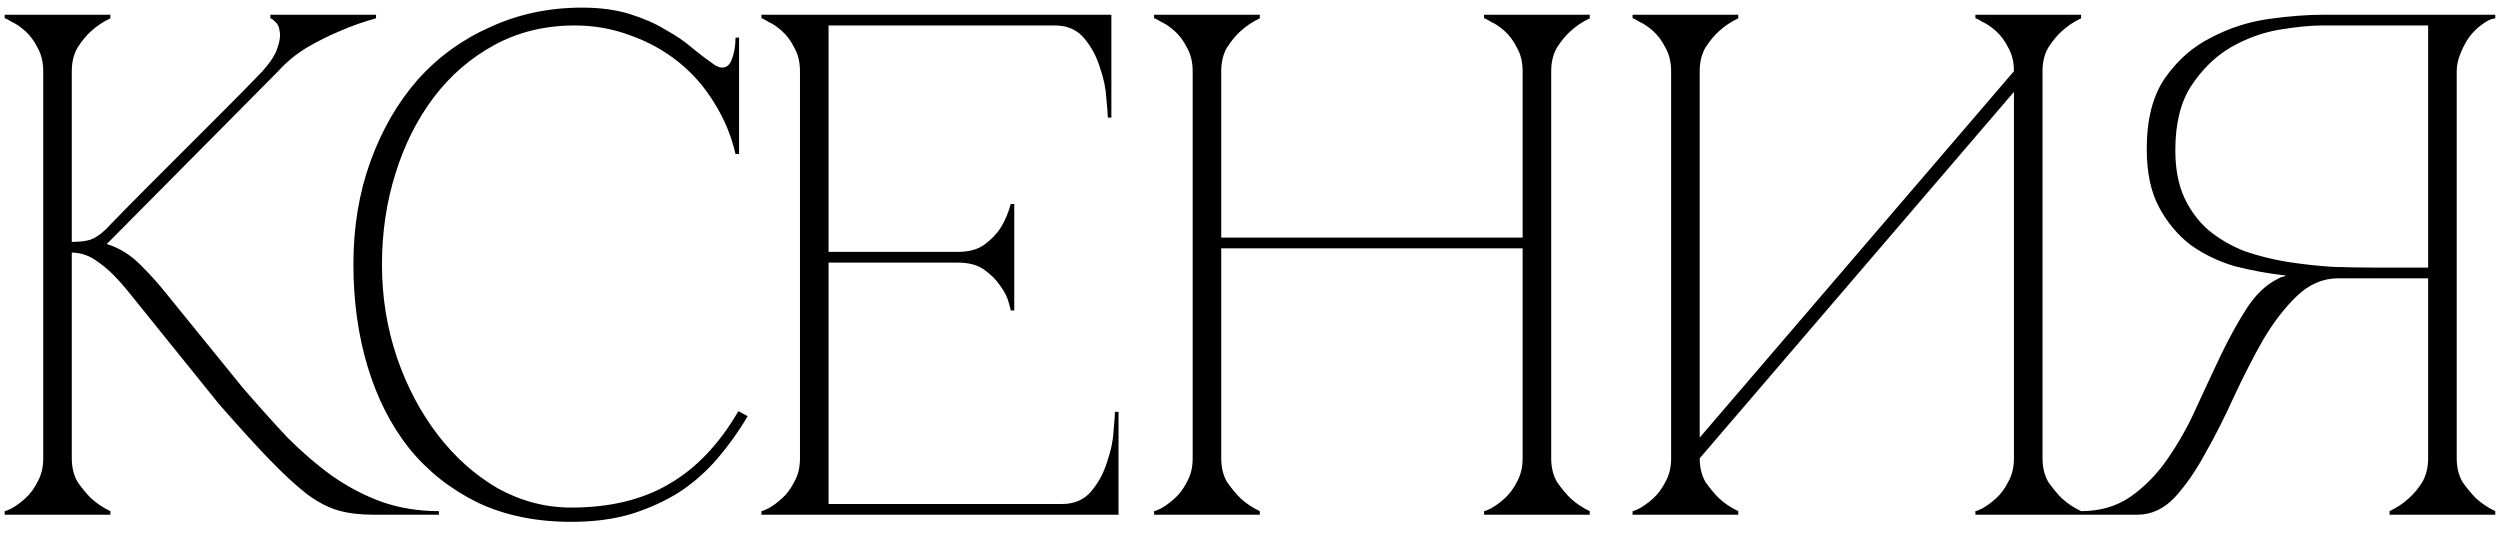
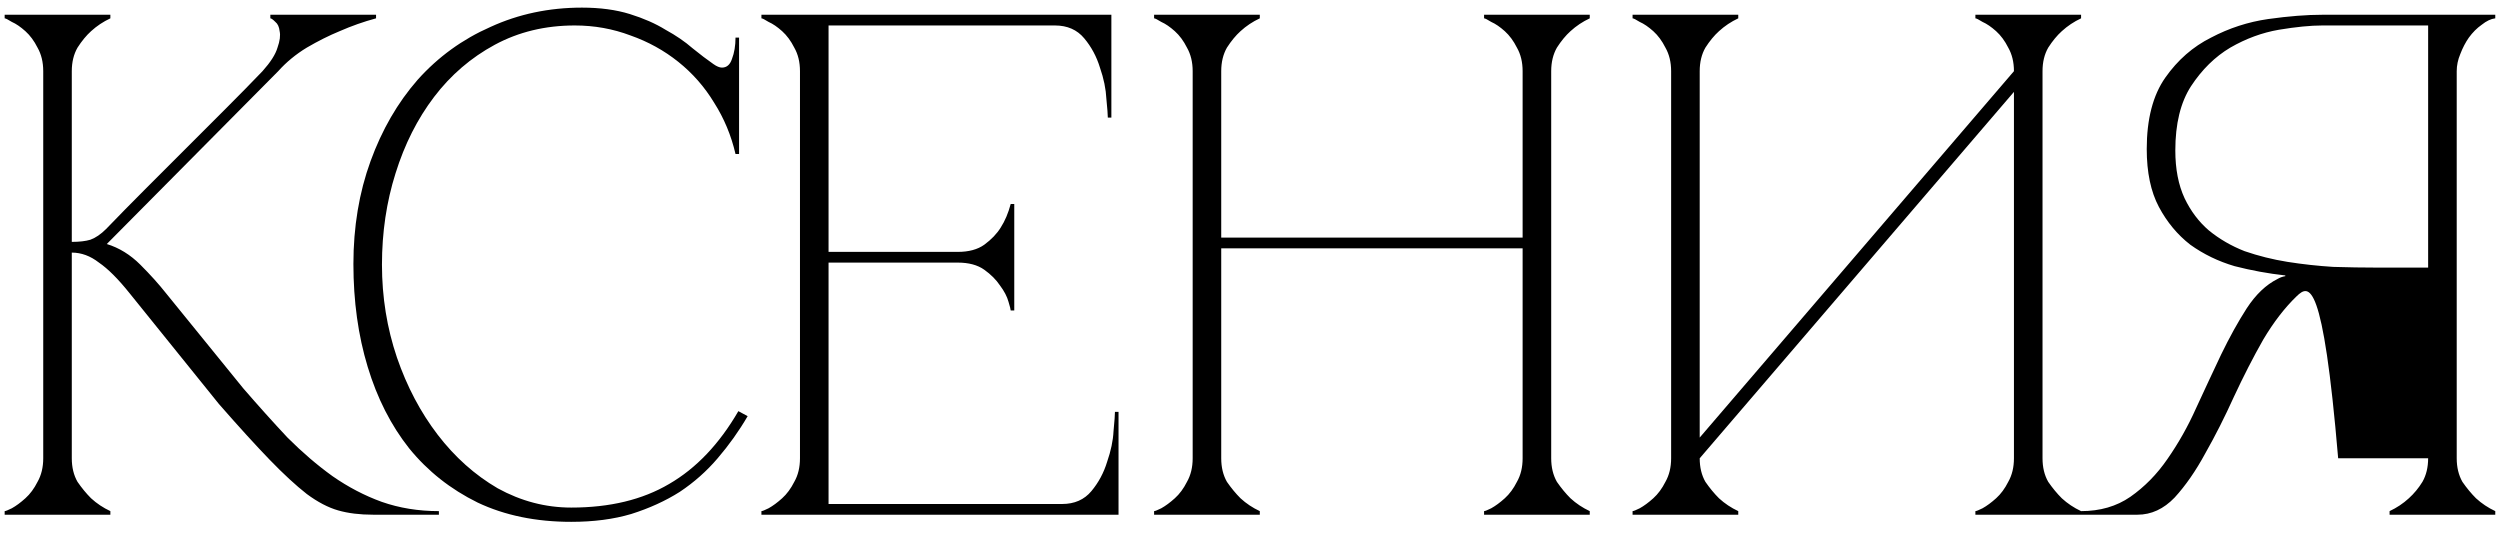
<svg xmlns="http://www.w3.org/2000/svg" width="102" height="22" viewBox="0 0 102 22" fill="none">
-   <path d="M4.328 9.344C4.833 8.82 5.368 8.276 5.931 7.712C6.494 7.149 7.048 6.595 7.592 6.051C8.155 5.488 8.699 4.944 9.224 4.419C9.768 3.876 10.263 3.37 10.71 2.904C11.04 2.535 11.244 2.215 11.322 1.943C11.419 1.671 11.448 1.447 11.409 1.272C11.39 1.098 11.332 0.971 11.234 0.894C11.137 0.796 11.069 0.748 11.03 0.748V0.602H15.343V0.748C14.838 0.884 14.343 1.059 13.857 1.272C13.43 1.447 12.983 1.671 12.517 1.943C12.07 2.215 11.681 2.535 11.351 2.904L4.357 9.956C4.862 10.111 5.319 10.393 5.727 10.801C6.135 11.209 6.485 11.598 6.776 11.967L9.923 15.842C10.545 16.561 11.147 17.231 11.73 17.853C12.332 18.455 12.944 18.98 13.566 19.427C14.207 19.873 14.877 20.223 15.576 20.476C16.295 20.728 17.072 20.854 17.907 20.854V21H15.226C14.682 21 14.207 20.942 13.799 20.825C13.391 20.709 12.963 20.485 12.517 20.155C12.07 19.805 11.565 19.339 11.001 18.756C10.438 18.173 9.748 17.416 8.932 16.483L5.29 11.967C4.824 11.384 4.406 10.966 4.037 10.714C3.687 10.442 3.318 10.306 2.929 10.306V18.698C2.929 19.067 3.007 19.388 3.163 19.66C3.337 19.912 3.522 20.136 3.716 20.33C3.949 20.544 4.212 20.718 4.503 20.854V21H0.19V20.854C0.229 20.854 0.326 20.815 0.482 20.738C0.657 20.641 0.841 20.505 1.035 20.33C1.23 20.155 1.395 19.931 1.531 19.66C1.686 19.388 1.764 19.067 1.764 18.698V2.904C1.764 2.535 1.686 2.215 1.531 1.943C1.395 1.671 1.23 1.447 1.035 1.272C0.841 1.098 0.657 0.971 0.482 0.894C0.326 0.796 0.229 0.748 0.19 0.748V0.602H4.503V0.748C4.212 0.884 3.949 1.059 3.716 1.272C3.522 1.447 3.337 1.671 3.163 1.943C3.007 2.215 2.929 2.535 2.929 2.904V9.869C3.24 9.869 3.493 9.839 3.687 9.781C3.901 9.703 4.114 9.558 4.328 9.344ZM15.584 10.801C15.584 12.122 15.788 13.385 16.196 14.589C16.604 15.774 17.158 16.823 17.857 17.736C18.557 18.649 19.372 19.378 20.305 19.922C21.257 20.446 22.257 20.709 23.306 20.709C24.88 20.709 26.211 20.388 27.299 19.747C28.406 19.106 29.348 18.115 30.125 16.775L30.504 16.979C30.154 17.581 29.746 18.154 29.28 18.698C28.833 19.223 28.318 19.679 27.736 20.067C27.153 20.437 26.492 20.738 25.754 20.971C25.035 21.185 24.219 21.291 23.306 21.291C21.869 21.291 20.596 21.029 19.489 20.505C18.382 19.961 17.449 19.223 16.692 18.29C15.954 17.358 15.39 16.25 15.002 14.968C14.613 13.686 14.419 12.287 14.419 10.772C14.419 9.257 14.652 7.858 15.118 6.576C15.584 5.294 16.225 4.186 17.041 3.254C17.877 2.321 18.867 1.603 20.014 1.098C21.16 0.573 22.403 0.311 23.744 0.311C24.482 0.311 25.133 0.398 25.696 0.573C26.259 0.748 26.745 0.962 27.153 1.214C27.58 1.447 27.949 1.7 28.26 1.972C28.571 2.224 28.853 2.438 29.105 2.613C29.241 2.71 29.358 2.758 29.455 2.758C29.649 2.758 29.785 2.642 29.863 2.409C29.96 2.156 30.009 1.865 30.009 1.535H30.154V6.284H30.009C29.834 5.527 29.542 4.827 29.134 4.186C28.746 3.545 28.26 2.992 27.677 2.525C27.095 2.059 26.444 1.7 25.725 1.447C25.006 1.175 24.249 1.039 23.452 1.039C22.248 1.039 21.16 1.302 20.188 1.826C19.217 2.351 18.392 3.06 17.712 3.953C17.032 4.847 16.507 5.886 16.138 7.071C15.769 8.237 15.584 9.48 15.584 10.801ZM31.066 21V20.854C31.105 20.854 31.202 20.815 31.357 20.738C31.532 20.641 31.717 20.505 31.911 20.33C32.105 20.155 32.27 19.931 32.406 19.66C32.562 19.388 32.639 19.067 32.639 18.698V2.904C32.639 2.535 32.562 2.215 32.406 1.943C32.27 1.671 32.105 1.447 31.911 1.272C31.717 1.098 31.532 0.971 31.357 0.894C31.202 0.796 31.105 0.748 31.066 0.748V0.602H45.344V4.798H45.199C45.199 4.682 45.179 4.429 45.141 4.041C45.121 3.633 45.034 3.205 44.878 2.758C44.742 2.312 44.529 1.913 44.237 1.564C43.946 1.214 43.547 1.039 43.042 1.039H33.805V10.277H39.079C39.526 10.277 39.886 10.179 40.158 9.985C40.449 9.771 40.672 9.538 40.828 9.286C41.003 9.014 41.139 8.693 41.236 8.324H41.382V12.666H41.236C41.236 12.627 41.207 12.511 41.148 12.316C41.09 12.103 40.974 11.879 40.799 11.646C40.643 11.413 40.43 11.199 40.158 11.005C39.886 10.811 39.526 10.714 39.079 10.714H33.805V20.563H43.334C43.839 20.563 44.237 20.388 44.529 20.038C44.82 19.689 45.034 19.291 45.17 18.844C45.325 18.397 45.413 17.979 45.432 17.591C45.471 17.183 45.49 16.92 45.49 16.804H45.636V21H31.066ZM48.661 2.904C48.661 2.535 48.583 2.215 48.428 1.943C48.292 1.671 48.127 1.447 47.932 1.272C47.738 1.098 47.553 0.971 47.379 0.894C47.223 0.796 47.126 0.748 47.087 0.748V0.602H51.4V0.748C51.108 0.884 50.846 1.059 50.613 1.272C50.419 1.447 50.234 1.671 50.059 1.943C49.904 2.215 49.826 2.535 49.826 2.904V9.694H62.123V2.904C62.123 2.535 62.046 2.215 61.89 1.943C61.754 1.671 61.589 1.447 61.395 1.272C61.201 1.098 61.016 0.971 60.841 0.894C60.686 0.796 60.589 0.748 60.55 0.748V0.602H64.862V0.748C64.571 0.884 64.309 1.059 64.076 1.272C63.881 1.447 63.697 1.671 63.522 1.943C63.367 2.215 63.289 2.535 63.289 2.904V18.698C63.289 19.067 63.367 19.388 63.522 19.66C63.697 19.912 63.881 20.136 64.076 20.33C64.309 20.544 64.571 20.718 64.862 20.854V21H60.55V20.854C60.589 20.854 60.686 20.815 60.841 20.738C61.016 20.641 61.201 20.505 61.395 20.33C61.589 20.155 61.754 19.931 61.89 19.66C62.046 19.388 62.123 19.067 62.123 18.698V10.131H49.826V18.698C49.826 19.067 49.904 19.388 50.059 19.66C50.234 19.912 50.419 20.136 50.613 20.33C50.846 20.544 51.108 20.718 51.4 20.854V21H47.087V20.854C47.126 20.854 47.223 20.815 47.379 20.738C47.553 20.641 47.738 20.505 47.932 20.33C48.127 20.155 48.292 19.931 48.428 19.66C48.583 19.388 48.661 19.067 48.661 18.698V2.904ZM83.335 18.698C83.335 19.067 83.412 19.388 83.568 19.66C83.743 19.912 83.927 20.136 84.122 20.33C84.355 20.544 84.617 20.718 84.908 20.854V21H80.596V20.854C80.635 20.854 80.732 20.815 80.887 20.738C81.062 20.641 81.246 20.505 81.441 20.33C81.635 20.155 81.8 19.931 81.936 19.66C82.091 19.388 82.169 19.067 82.169 18.698V3.749L69.348 18.698C69.348 19.067 69.425 19.388 69.581 19.66C69.756 19.912 69.94 20.136 70.135 20.33C70.368 20.544 70.63 20.718 70.921 20.854V21H66.609V20.854C66.647 20.854 66.745 20.815 66.9 20.738C67.075 20.641 67.259 20.505 67.454 20.33C67.648 20.155 67.813 19.931 67.949 19.66C68.104 19.388 68.182 19.067 68.182 18.698V2.904C68.182 2.535 68.104 2.215 67.949 1.943C67.813 1.671 67.648 1.447 67.454 1.272C67.259 1.098 67.075 0.971 66.9 0.894C66.745 0.796 66.647 0.748 66.609 0.748V0.602H70.921V0.748C70.63 0.884 70.368 1.059 70.135 1.272C69.94 1.447 69.756 1.671 69.581 1.943C69.425 2.215 69.348 2.535 69.348 2.904V17.853L82.169 2.904C82.169 2.535 82.091 2.215 81.936 1.943C81.8 1.671 81.635 1.447 81.441 1.272C81.246 1.098 81.062 0.971 80.887 0.894C80.732 0.796 80.635 0.748 80.596 0.748V0.602H84.908V0.748C84.617 0.884 84.355 1.059 84.122 1.272C83.927 1.447 83.743 1.671 83.568 1.943C83.412 2.215 83.335 2.535 83.335 2.904V18.698ZM92.92 11.384C93.017 11.326 93.124 11.287 93.24 11.267V11.238C92.541 11.161 91.851 11.034 91.171 10.859C90.511 10.665 89.909 10.374 89.365 9.985C88.84 9.577 88.413 9.062 88.082 8.441C87.752 7.819 87.587 7.032 87.587 6.08C87.587 4.857 87.84 3.885 88.345 3.166C88.85 2.448 89.472 1.904 90.21 1.535C90.948 1.146 91.725 0.894 92.541 0.777C93.376 0.66 94.115 0.602 94.756 0.602H101.807V0.748C101.633 0.767 101.448 0.855 101.254 1.01C101.059 1.146 100.885 1.321 100.729 1.535C100.593 1.729 100.477 1.952 100.38 2.205C100.282 2.438 100.234 2.671 100.234 2.904V18.698C100.234 19.067 100.312 19.388 100.467 19.66C100.642 19.912 100.826 20.136 101.021 20.33C101.254 20.544 101.516 20.718 101.807 20.854V21H97.495V20.854C97.786 20.718 98.048 20.544 98.281 20.33C98.495 20.136 98.68 19.912 98.835 19.66C98.99 19.388 99.068 19.067 99.068 18.698V11.355H95.397C94.775 11.355 94.212 11.598 93.707 12.083C93.221 12.55 92.764 13.142 92.337 13.861C91.929 14.579 91.531 15.357 91.142 16.192C90.773 17.008 90.385 17.775 89.977 18.494C89.588 19.213 89.17 19.815 88.724 20.301C88.277 20.767 87.772 21 87.208 21H84.906V20.854C85.683 20.854 86.354 20.66 86.917 20.271C87.5 19.863 88.005 19.349 88.432 18.727C88.879 18.086 89.268 17.396 89.598 16.658C89.948 15.9 90.287 15.172 90.618 14.473C90.967 13.754 91.317 13.123 91.667 12.579C92.036 12.015 92.454 11.617 92.92 11.384ZM99.068 10.918V1.039H94.756C94.27 1.039 93.677 1.098 92.978 1.214C92.298 1.331 91.638 1.573 90.996 1.943C90.375 2.312 89.841 2.836 89.394 3.516C88.966 4.177 88.753 5.051 88.753 6.139C88.753 6.896 88.879 7.547 89.132 8.091C89.384 8.616 89.714 9.053 90.122 9.402C90.55 9.752 91.035 10.034 91.579 10.247C92.143 10.442 92.725 10.587 93.328 10.684C93.949 10.782 94.571 10.85 95.193 10.889C95.814 10.908 96.407 10.918 96.97 10.918H99.068Z" fill="black" />
+   <path d="M4.328 9.344C4.833 8.82 5.368 8.276 5.931 7.712C6.494 7.149 7.048 6.595 7.592 6.051C8.155 5.488 8.699 4.944 9.224 4.419C9.768 3.876 10.263 3.37 10.71 2.904C11.04 2.535 11.244 2.215 11.322 1.943C11.419 1.671 11.448 1.447 11.409 1.272C11.39 1.098 11.332 0.971 11.234 0.894C11.137 0.796 11.069 0.748 11.03 0.748V0.602H15.343V0.748C14.838 0.884 14.343 1.059 13.857 1.272C13.43 1.447 12.983 1.671 12.517 1.943C12.07 2.215 11.681 2.535 11.351 2.904L4.357 9.956C4.862 10.111 5.319 10.393 5.727 10.801C6.135 11.209 6.485 11.598 6.776 11.967L9.923 15.842C10.545 16.561 11.147 17.231 11.73 17.853C12.332 18.455 12.944 18.98 13.566 19.427C14.207 19.873 14.877 20.223 15.576 20.476C16.295 20.728 17.072 20.854 17.907 20.854V21H15.226C14.682 21 14.207 20.942 13.799 20.825C13.391 20.709 12.963 20.485 12.517 20.155C12.07 19.805 11.565 19.339 11.001 18.756C10.438 18.173 9.748 17.416 8.932 16.483L5.29 11.967C4.824 11.384 4.406 10.966 4.037 10.714C3.687 10.442 3.318 10.306 2.929 10.306V18.698C2.929 19.067 3.007 19.388 3.163 19.66C3.337 19.912 3.522 20.136 3.716 20.33C3.949 20.544 4.212 20.718 4.503 20.854V21H0.19V20.854C0.229 20.854 0.326 20.815 0.482 20.738C0.657 20.641 0.841 20.505 1.035 20.33C1.23 20.155 1.395 19.931 1.531 19.66C1.686 19.388 1.764 19.067 1.764 18.698V2.904C1.764 2.535 1.686 2.215 1.531 1.943C1.395 1.671 1.23 1.447 1.035 1.272C0.841 1.098 0.657 0.971 0.482 0.894C0.326 0.796 0.229 0.748 0.19 0.748V0.602H4.503V0.748C4.212 0.884 3.949 1.059 3.716 1.272C3.522 1.447 3.337 1.671 3.163 1.943C3.007 2.215 2.929 2.535 2.929 2.904V9.869C3.24 9.869 3.493 9.839 3.687 9.781C3.901 9.703 4.114 9.558 4.328 9.344ZM15.584 10.801C15.584 12.122 15.788 13.385 16.196 14.589C16.604 15.774 17.158 16.823 17.857 17.736C18.557 18.649 19.372 19.378 20.305 19.922C21.257 20.446 22.257 20.709 23.306 20.709C24.88 20.709 26.211 20.388 27.299 19.747C28.406 19.106 29.348 18.115 30.125 16.775L30.504 16.979C30.154 17.581 29.746 18.154 29.28 18.698C28.833 19.223 28.318 19.679 27.736 20.067C27.153 20.437 26.492 20.738 25.754 20.971C25.035 21.185 24.219 21.291 23.306 21.291C21.869 21.291 20.596 21.029 19.489 20.505C18.382 19.961 17.449 19.223 16.692 18.29C15.954 17.358 15.39 16.25 15.002 14.968C14.613 13.686 14.419 12.287 14.419 10.772C14.419 9.257 14.652 7.858 15.118 6.576C15.584 5.294 16.225 4.186 17.041 3.254C17.877 2.321 18.867 1.603 20.014 1.098C21.16 0.573 22.403 0.311 23.744 0.311C24.482 0.311 25.133 0.398 25.696 0.573C26.259 0.748 26.745 0.962 27.153 1.214C27.58 1.447 27.949 1.7 28.26 1.972C28.571 2.224 28.853 2.438 29.105 2.613C29.241 2.71 29.358 2.758 29.455 2.758C29.649 2.758 29.785 2.642 29.863 2.409C29.96 2.156 30.009 1.865 30.009 1.535H30.154V6.284H30.009C29.834 5.527 29.542 4.827 29.134 4.186C28.746 3.545 28.26 2.992 27.677 2.525C27.095 2.059 26.444 1.7 25.725 1.447C25.006 1.175 24.249 1.039 23.452 1.039C22.248 1.039 21.16 1.302 20.188 1.826C19.217 2.351 18.392 3.06 17.712 3.953C17.032 4.847 16.507 5.886 16.138 7.071C15.769 8.237 15.584 9.48 15.584 10.801ZM31.066 21V20.854C31.105 20.854 31.202 20.815 31.357 20.738C31.532 20.641 31.717 20.505 31.911 20.33C32.105 20.155 32.27 19.931 32.406 19.66C32.562 19.388 32.639 19.067 32.639 18.698V2.904C32.639 2.535 32.562 2.215 32.406 1.943C32.27 1.671 32.105 1.447 31.911 1.272C31.717 1.098 31.532 0.971 31.357 0.894C31.202 0.796 31.105 0.748 31.066 0.748V0.602H45.344V4.798H45.199C45.199 4.682 45.179 4.429 45.141 4.041C45.121 3.633 45.034 3.205 44.878 2.758C44.742 2.312 44.529 1.913 44.237 1.564C43.946 1.214 43.547 1.039 43.042 1.039H33.805V10.277H39.079C39.526 10.277 39.886 10.179 40.158 9.985C40.449 9.771 40.672 9.538 40.828 9.286C41.003 9.014 41.139 8.693 41.236 8.324H41.382V12.666H41.236C41.236 12.627 41.207 12.511 41.148 12.316C41.09 12.103 40.974 11.879 40.799 11.646C40.643 11.413 40.43 11.199 40.158 11.005C39.886 10.811 39.526 10.714 39.079 10.714H33.805V20.563H43.334C43.839 20.563 44.237 20.388 44.529 20.038C44.82 19.689 45.034 19.291 45.17 18.844C45.325 18.397 45.413 17.979 45.432 17.591C45.471 17.183 45.49 16.92 45.49 16.804H45.636V21H31.066ZM48.661 2.904C48.661 2.535 48.583 2.215 48.428 1.943C48.292 1.671 48.127 1.447 47.932 1.272C47.738 1.098 47.553 0.971 47.379 0.894C47.223 0.796 47.126 0.748 47.087 0.748V0.602H51.4V0.748C51.108 0.884 50.846 1.059 50.613 1.272C50.419 1.447 50.234 1.671 50.059 1.943C49.904 2.215 49.826 2.535 49.826 2.904V9.694H62.123V2.904C62.123 2.535 62.046 2.215 61.89 1.943C61.754 1.671 61.589 1.447 61.395 1.272C61.201 1.098 61.016 0.971 60.841 0.894C60.686 0.796 60.589 0.748 60.55 0.748V0.602H64.862V0.748C64.571 0.884 64.309 1.059 64.076 1.272C63.881 1.447 63.697 1.671 63.522 1.943C63.367 2.215 63.289 2.535 63.289 2.904V18.698C63.289 19.067 63.367 19.388 63.522 19.66C63.697 19.912 63.881 20.136 64.076 20.33C64.309 20.544 64.571 20.718 64.862 20.854V21H60.55V20.854C60.589 20.854 60.686 20.815 60.841 20.738C61.016 20.641 61.201 20.505 61.395 20.33C61.589 20.155 61.754 19.931 61.89 19.66C62.046 19.388 62.123 19.067 62.123 18.698V10.131H49.826V18.698C49.826 19.067 49.904 19.388 50.059 19.66C50.234 19.912 50.419 20.136 50.613 20.33C50.846 20.544 51.108 20.718 51.4 20.854V21H47.087V20.854C47.126 20.854 47.223 20.815 47.379 20.738C47.553 20.641 47.738 20.505 47.932 20.33C48.127 20.155 48.292 19.931 48.428 19.66C48.583 19.388 48.661 19.067 48.661 18.698V2.904ZM83.335 18.698C83.335 19.067 83.412 19.388 83.568 19.66C83.743 19.912 83.927 20.136 84.122 20.33C84.355 20.544 84.617 20.718 84.908 20.854V21H80.596V20.854C80.635 20.854 80.732 20.815 80.887 20.738C81.062 20.641 81.246 20.505 81.441 20.33C81.635 20.155 81.8 19.931 81.936 19.66C82.091 19.388 82.169 19.067 82.169 18.698V3.749L69.348 18.698C69.348 19.067 69.425 19.388 69.581 19.66C69.756 19.912 69.94 20.136 70.135 20.33C70.368 20.544 70.63 20.718 70.921 20.854V21H66.609V20.854C66.647 20.854 66.745 20.815 66.9 20.738C67.075 20.641 67.259 20.505 67.454 20.33C67.648 20.155 67.813 19.931 67.949 19.66C68.104 19.388 68.182 19.067 68.182 18.698V2.904C68.182 2.535 68.104 2.215 67.949 1.943C67.813 1.671 67.648 1.447 67.454 1.272C67.259 1.098 67.075 0.971 66.9 0.894C66.745 0.796 66.647 0.748 66.609 0.748V0.602H70.921V0.748C70.63 0.884 70.368 1.059 70.135 1.272C69.94 1.447 69.756 1.671 69.581 1.943C69.425 2.215 69.348 2.535 69.348 2.904V17.853L82.169 2.904C82.169 2.535 82.091 2.215 81.936 1.943C81.8 1.671 81.635 1.447 81.441 1.272C81.246 1.098 81.062 0.971 80.887 0.894C80.732 0.796 80.635 0.748 80.596 0.748V0.602H84.908V0.748C84.617 0.884 84.355 1.059 84.122 1.272C83.927 1.447 83.743 1.671 83.568 1.943C83.412 2.215 83.335 2.535 83.335 2.904V18.698ZM92.92 11.384C93.017 11.326 93.124 11.287 93.24 11.267V11.238C92.541 11.161 91.851 11.034 91.171 10.859C90.511 10.665 89.909 10.374 89.365 9.985C88.84 9.577 88.413 9.062 88.082 8.441C87.752 7.819 87.587 7.032 87.587 6.08C87.587 4.857 87.84 3.885 88.345 3.166C88.85 2.448 89.472 1.904 90.21 1.535C90.948 1.146 91.725 0.894 92.541 0.777C93.376 0.66 94.115 0.602 94.756 0.602H101.807V0.748C101.633 0.767 101.448 0.855 101.254 1.01C101.059 1.146 100.885 1.321 100.729 1.535C100.593 1.729 100.477 1.952 100.38 2.205C100.282 2.438 100.234 2.671 100.234 2.904V18.698C100.234 19.067 100.312 19.388 100.467 19.66C100.642 19.912 100.826 20.136 101.021 20.33C101.254 20.544 101.516 20.718 101.807 20.854V21H97.495V20.854C97.786 20.718 98.048 20.544 98.281 20.33C98.495 20.136 98.68 19.912 98.835 19.66C98.99 19.388 99.068 19.067 99.068 18.698H95.397C94.775 11.355 94.212 11.598 93.707 12.083C93.221 12.55 92.764 13.142 92.337 13.861C91.929 14.579 91.531 15.357 91.142 16.192C90.773 17.008 90.385 17.775 89.977 18.494C89.588 19.213 89.17 19.815 88.724 20.301C88.277 20.767 87.772 21 87.208 21H84.906V20.854C85.683 20.854 86.354 20.66 86.917 20.271C87.5 19.863 88.005 19.349 88.432 18.727C88.879 18.086 89.268 17.396 89.598 16.658C89.948 15.9 90.287 15.172 90.618 14.473C90.967 13.754 91.317 13.123 91.667 12.579C92.036 12.015 92.454 11.617 92.92 11.384ZM99.068 10.918V1.039H94.756C94.27 1.039 93.677 1.098 92.978 1.214C92.298 1.331 91.638 1.573 90.996 1.943C90.375 2.312 89.841 2.836 89.394 3.516C88.966 4.177 88.753 5.051 88.753 6.139C88.753 6.896 88.879 7.547 89.132 8.091C89.384 8.616 89.714 9.053 90.122 9.402C90.55 9.752 91.035 10.034 91.579 10.247C92.143 10.442 92.725 10.587 93.328 10.684C93.949 10.782 94.571 10.85 95.193 10.889C95.814 10.908 96.407 10.918 96.97 10.918H99.068Z" fill="black" />
</svg>